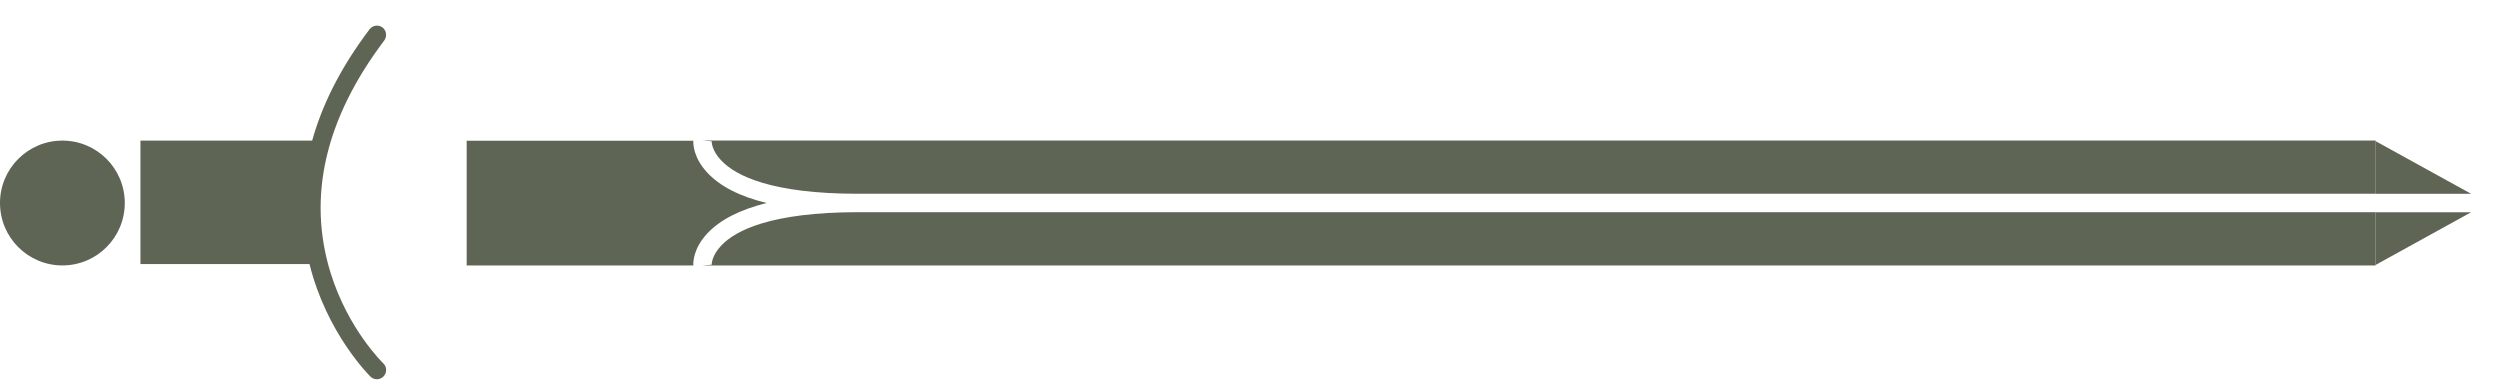
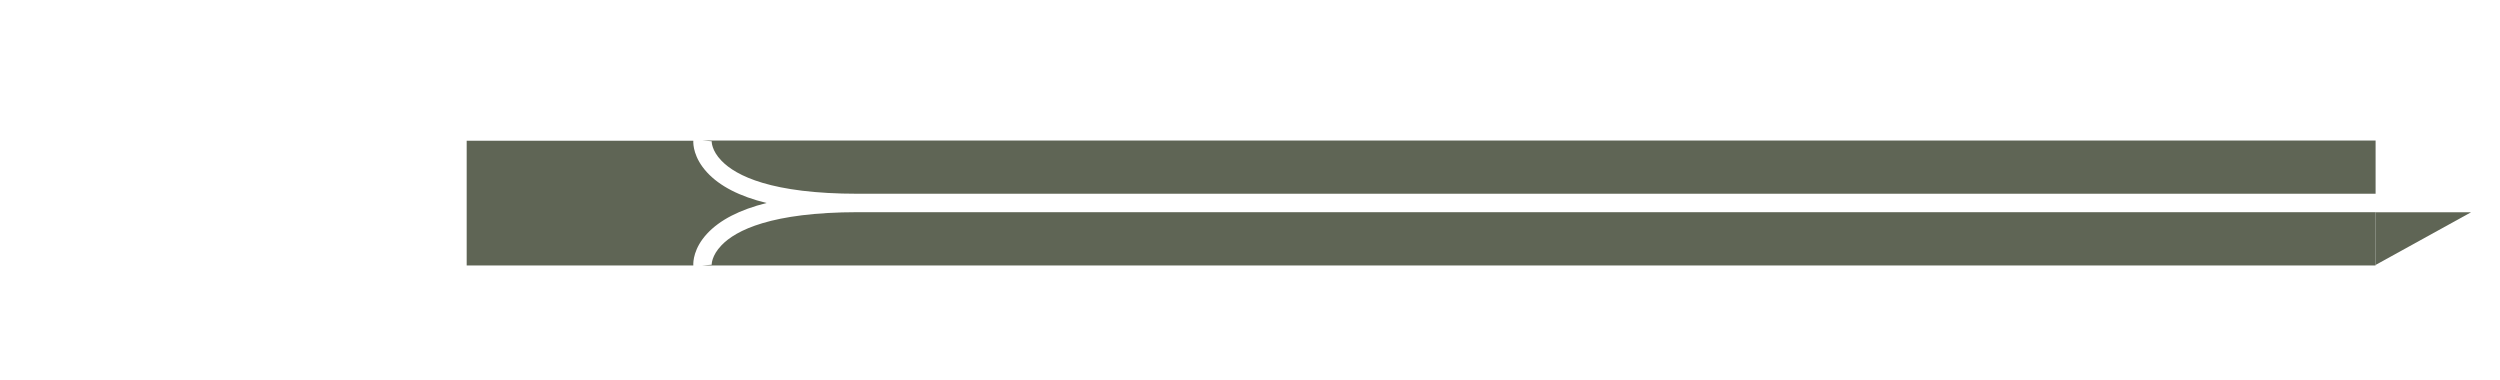
<svg xmlns="http://www.w3.org/2000/svg" width="46" height="7" viewBox="0 0 46 7" fill="none">
  <path d="M13.095 2.599C13.095 2.605 13.091 2.768 13.275 2.957C13.542 3.235 14.195 3.565 15.782 3.565L43.711 3.565L43.711 2.586L12.926 2.586L13.095 2.599ZM13.275 4.514C13.092 4.704 13.095 4.865 13.095 4.871L12.926 4.884L43.71 4.884L43.71 3.904L15.781 3.904C14.195 3.906 13.54 4.236 13.275 4.514ZM8.587 4.884L12.757 4.884C12.753 4.817 12.763 4.567 13.009 4.301C13.243 4.048 13.611 3.858 14.106 3.735C13.611 3.615 13.242 3.425 13.009 3.171C12.763 2.904 12.753 2.655 12.757 2.589L8.587 2.589L8.587 4.884V4.884Z" fill="#5F6555" />
  <path d="M43.709 4.876L43.709 3.906L45.467 3.906L43.709 4.876Z" fill="#5F6555" />
-   <path d="M43.709 2.596L45.469 3.566L43.709 3.566L43.709 2.596Z" fill="#5F6555" />
-   <path d="M2.296 3.735C2.296 3.101 1.782 2.587 1.148 2.587C0.514 2.587 -7.7902e-08 3.101 -5.01853e-08 3.735C-2.24687e-08 4.37 0.514 4.884 1.148 4.884C1.782 4.884 2.296 4.37 2.296 3.735Z" fill="#5F6555" />
-   <path d="M7.038 0.505C7.082 0.539 7.104 0.588 7.104 0.641C7.104 0.676 7.094 0.712 7.071 0.744C5.982 2.185 5.652 3.624 6.082 5.018C6.404 6.059 7.046 6.679 7.052 6.685C7.121 6.75 7.123 6.855 7.058 6.925C6.993 6.994 6.884 6.996 6.818 6.931C6.803 6.916 6.011 6.137 5.695 4.859L2.584 4.859L2.584 2.587L5.744 2.587C5.92 1.951 6.252 1.263 6.8 0.539C6.857 0.463 6.964 0.45 7.038 0.505Z" fill="#5F6555" />
+   <path d="M43.709 2.596L45.469 3.566L43.709 2.596Z" fill="#5F6555" />
</svg>